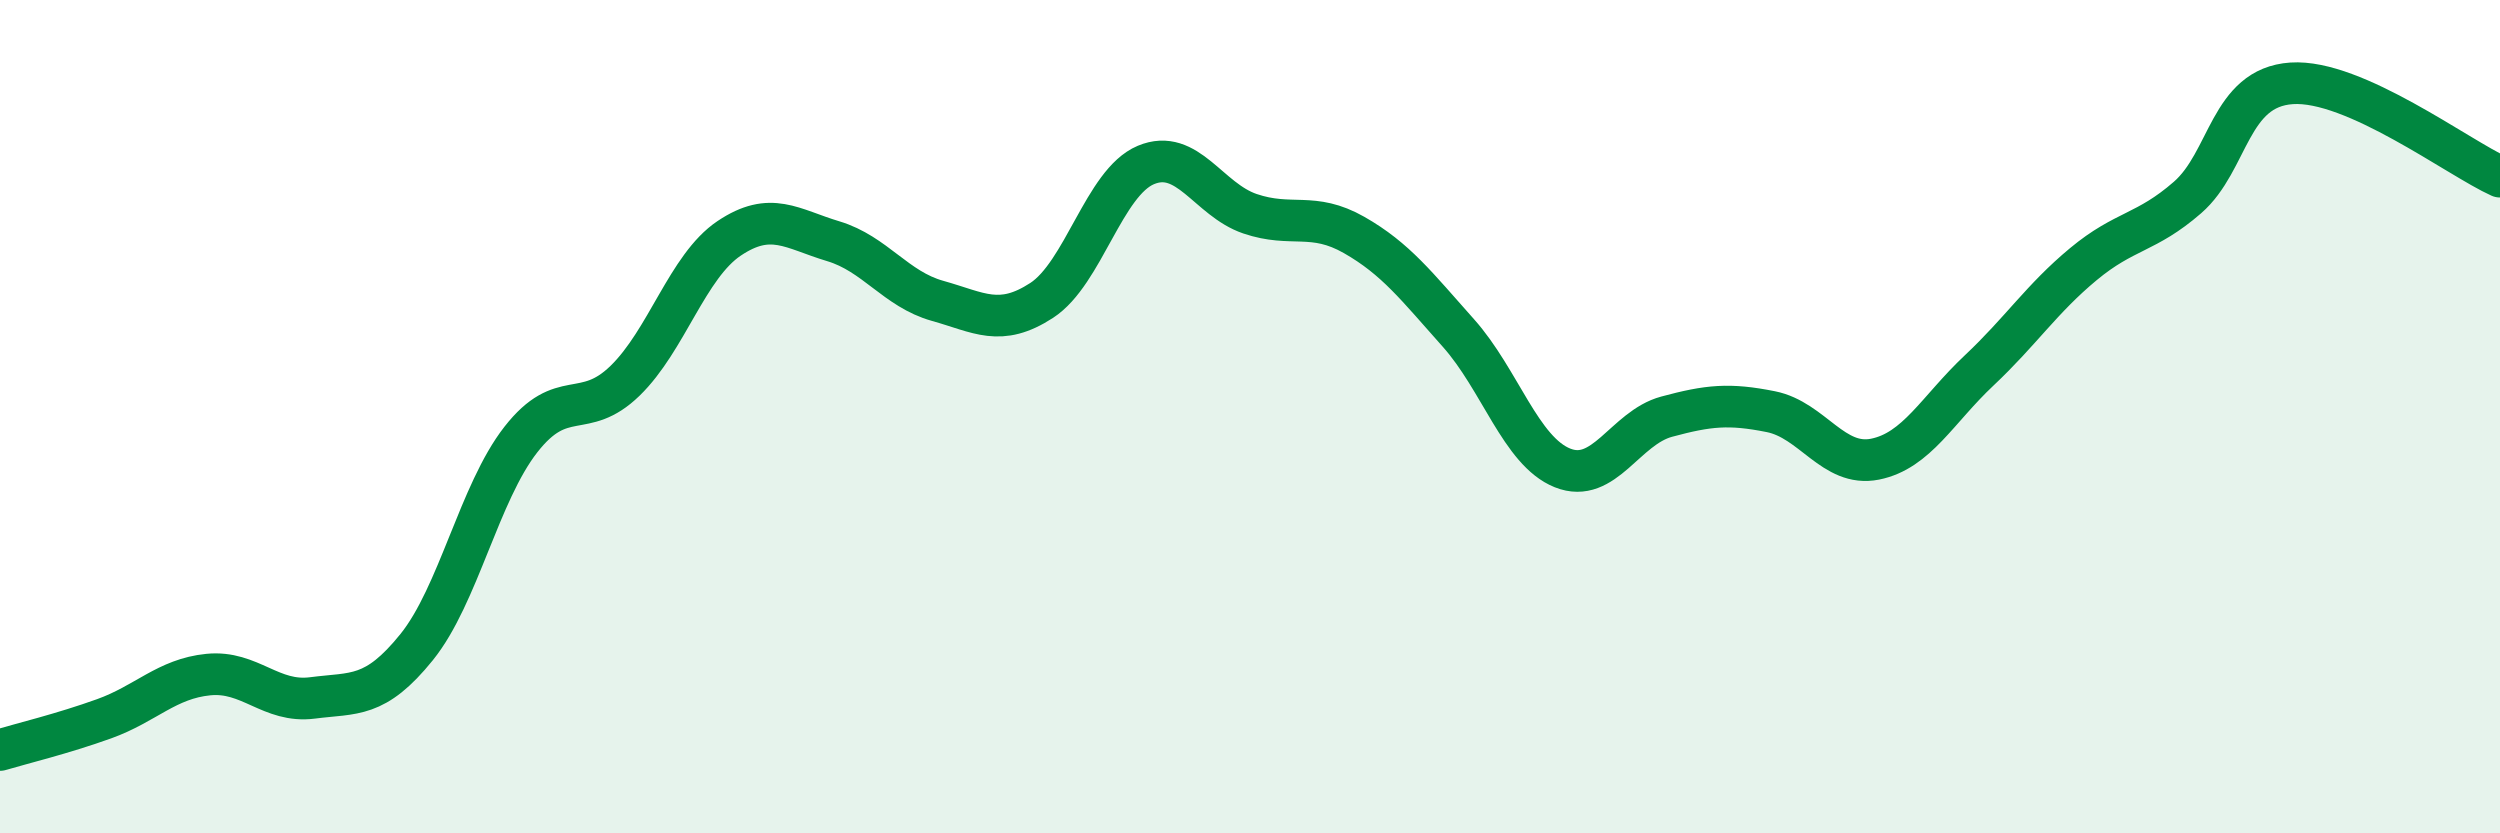
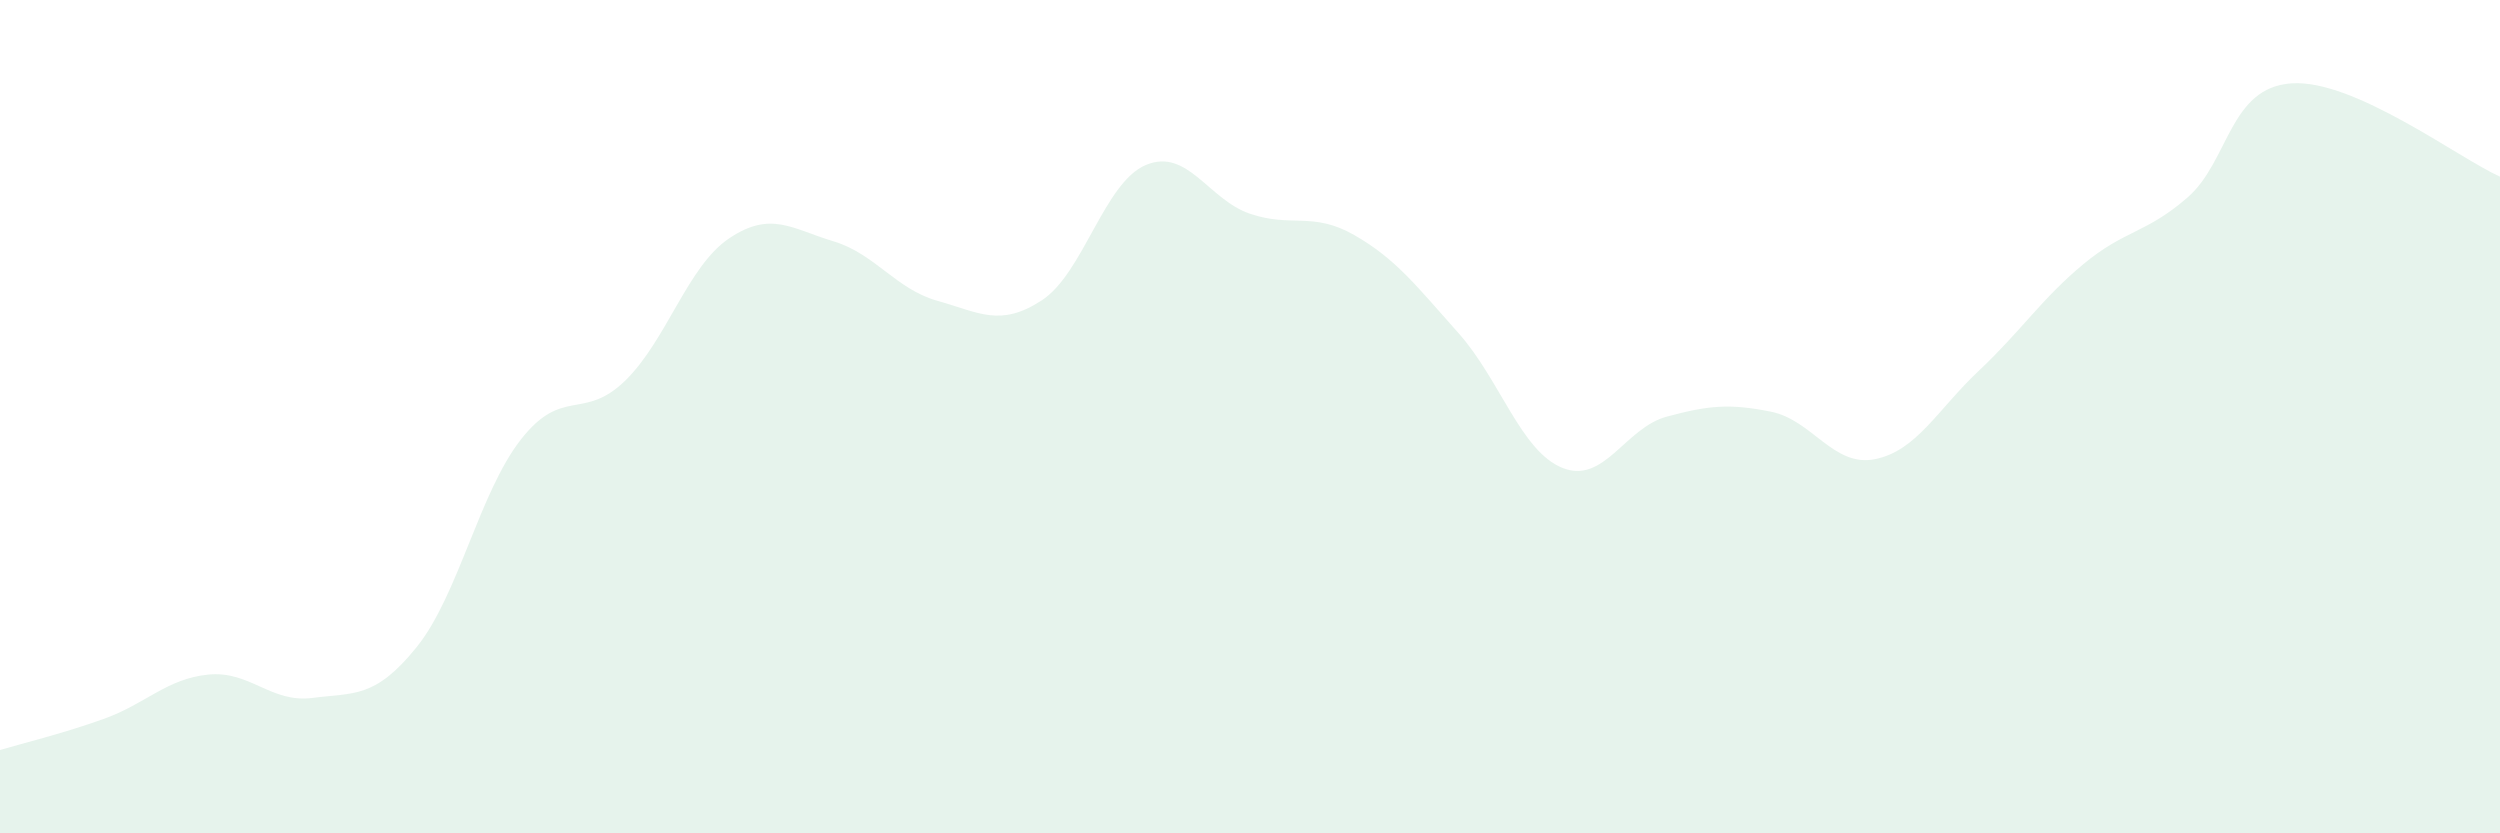
<svg xmlns="http://www.w3.org/2000/svg" width="60" height="20" viewBox="0 0 60 20">
  <path d="M 0,18 C 0.5,17.85 1.5,17.61 2.5,17.25 C 3.5,16.89 4,16.29 5,16.19 C 6,16.09 6.5,16.88 7.5,16.75 C 8.5,16.62 9,16.77 10,15.53 C 11,14.29 11.5,11.83 12.5,10.55 C 13.5,9.27 14,10.11 15,9.14 C 16,8.17 16.5,6.39 17.5,5.72 C 18.5,5.05 19,5.49 20,5.79 C 21,6.09 21.5,6.94 22.5,7.22 C 23.5,7.5 24,7.86 25,7.21 C 26,6.56 26.5,4.38 27.5,3.96 C 28.5,3.54 29,4.79 30,5.13 C 31,5.47 31.5,5.07 32.5,5.64 C 33.5,6.21 34,6.87 35,7.99 C 36,9.11 36.5,10.83 37.5,11.23 C 38.5,11.63 39,10.27 40,10 C 41,9.73 41.5,9.68 42.5,9.88 C 43.5,10.08 44,11.22 45,11.02 C 46,10.82 46.5,9.83 47.5,8.89 C 48.5,7.95 49,7.17 50,6.34 C 51,5.51 51.5,5.61 52.5,4.74 C 53.5,3.87 53.5,2.1 55,2 C 56.5,1.9 59,3.79 60,4.24L60 20L0 20Z" fill="#008740" opacity="0.1" stroke-linecap="round" stroke-linejoin="round" />
-   <path d="M 0,18 C 0.5,17.85 1.5,17.61 2.5,17.25 C 3.5,16.89 4,16.29 5,16.19 C 6,16.09 6.5,16.88 7.5,16.75 C 8.5,16.62 9,16.77 10,15.53 C 11,14.29 11.5,11.83 12.5,10.55 C 13.5,9.27 14,10.11 15,9.14 C 16,8.17 16.5,6.39 17.5,5.72 C 18.5,5.05 19,5.49 20,5.79 C 21,6.09 21.5,6.94 22.5,7.22 C 23.5,7.5 24,7.86 25,7.21 C 26,6.56 26.5,4.38 27.5,3.96 C 28.5,3.54 29,4.79 30,5.13 C 31,5.47 31.5,5.07 32.5,5.64 C 33.5,6.21 34,6.87 35,7.99 C 36,9.11 36.5,10.83 37.5,11.23 C 38.5,11.63 39,10.27 40,10 C 41,9.73 41.5,9.68 42.5,9.88 C 43.5,10.08 44,11.22 45,11.02 C 46,10.82 46.5,9.83 47.5,8.89 C 48.5,7.95 49,7.17 50,6.34 C 51,5.51 51.5,5.61 52.5,4.74 C 53.5,3.87 53.5,2.1 55,2 C 56.5,1.9 59,3.79 60,4.24" stroke="#008740" stroke-width="1" fill="none" stroke-linecap="round" stroke-linejoin="round" />
</svg>